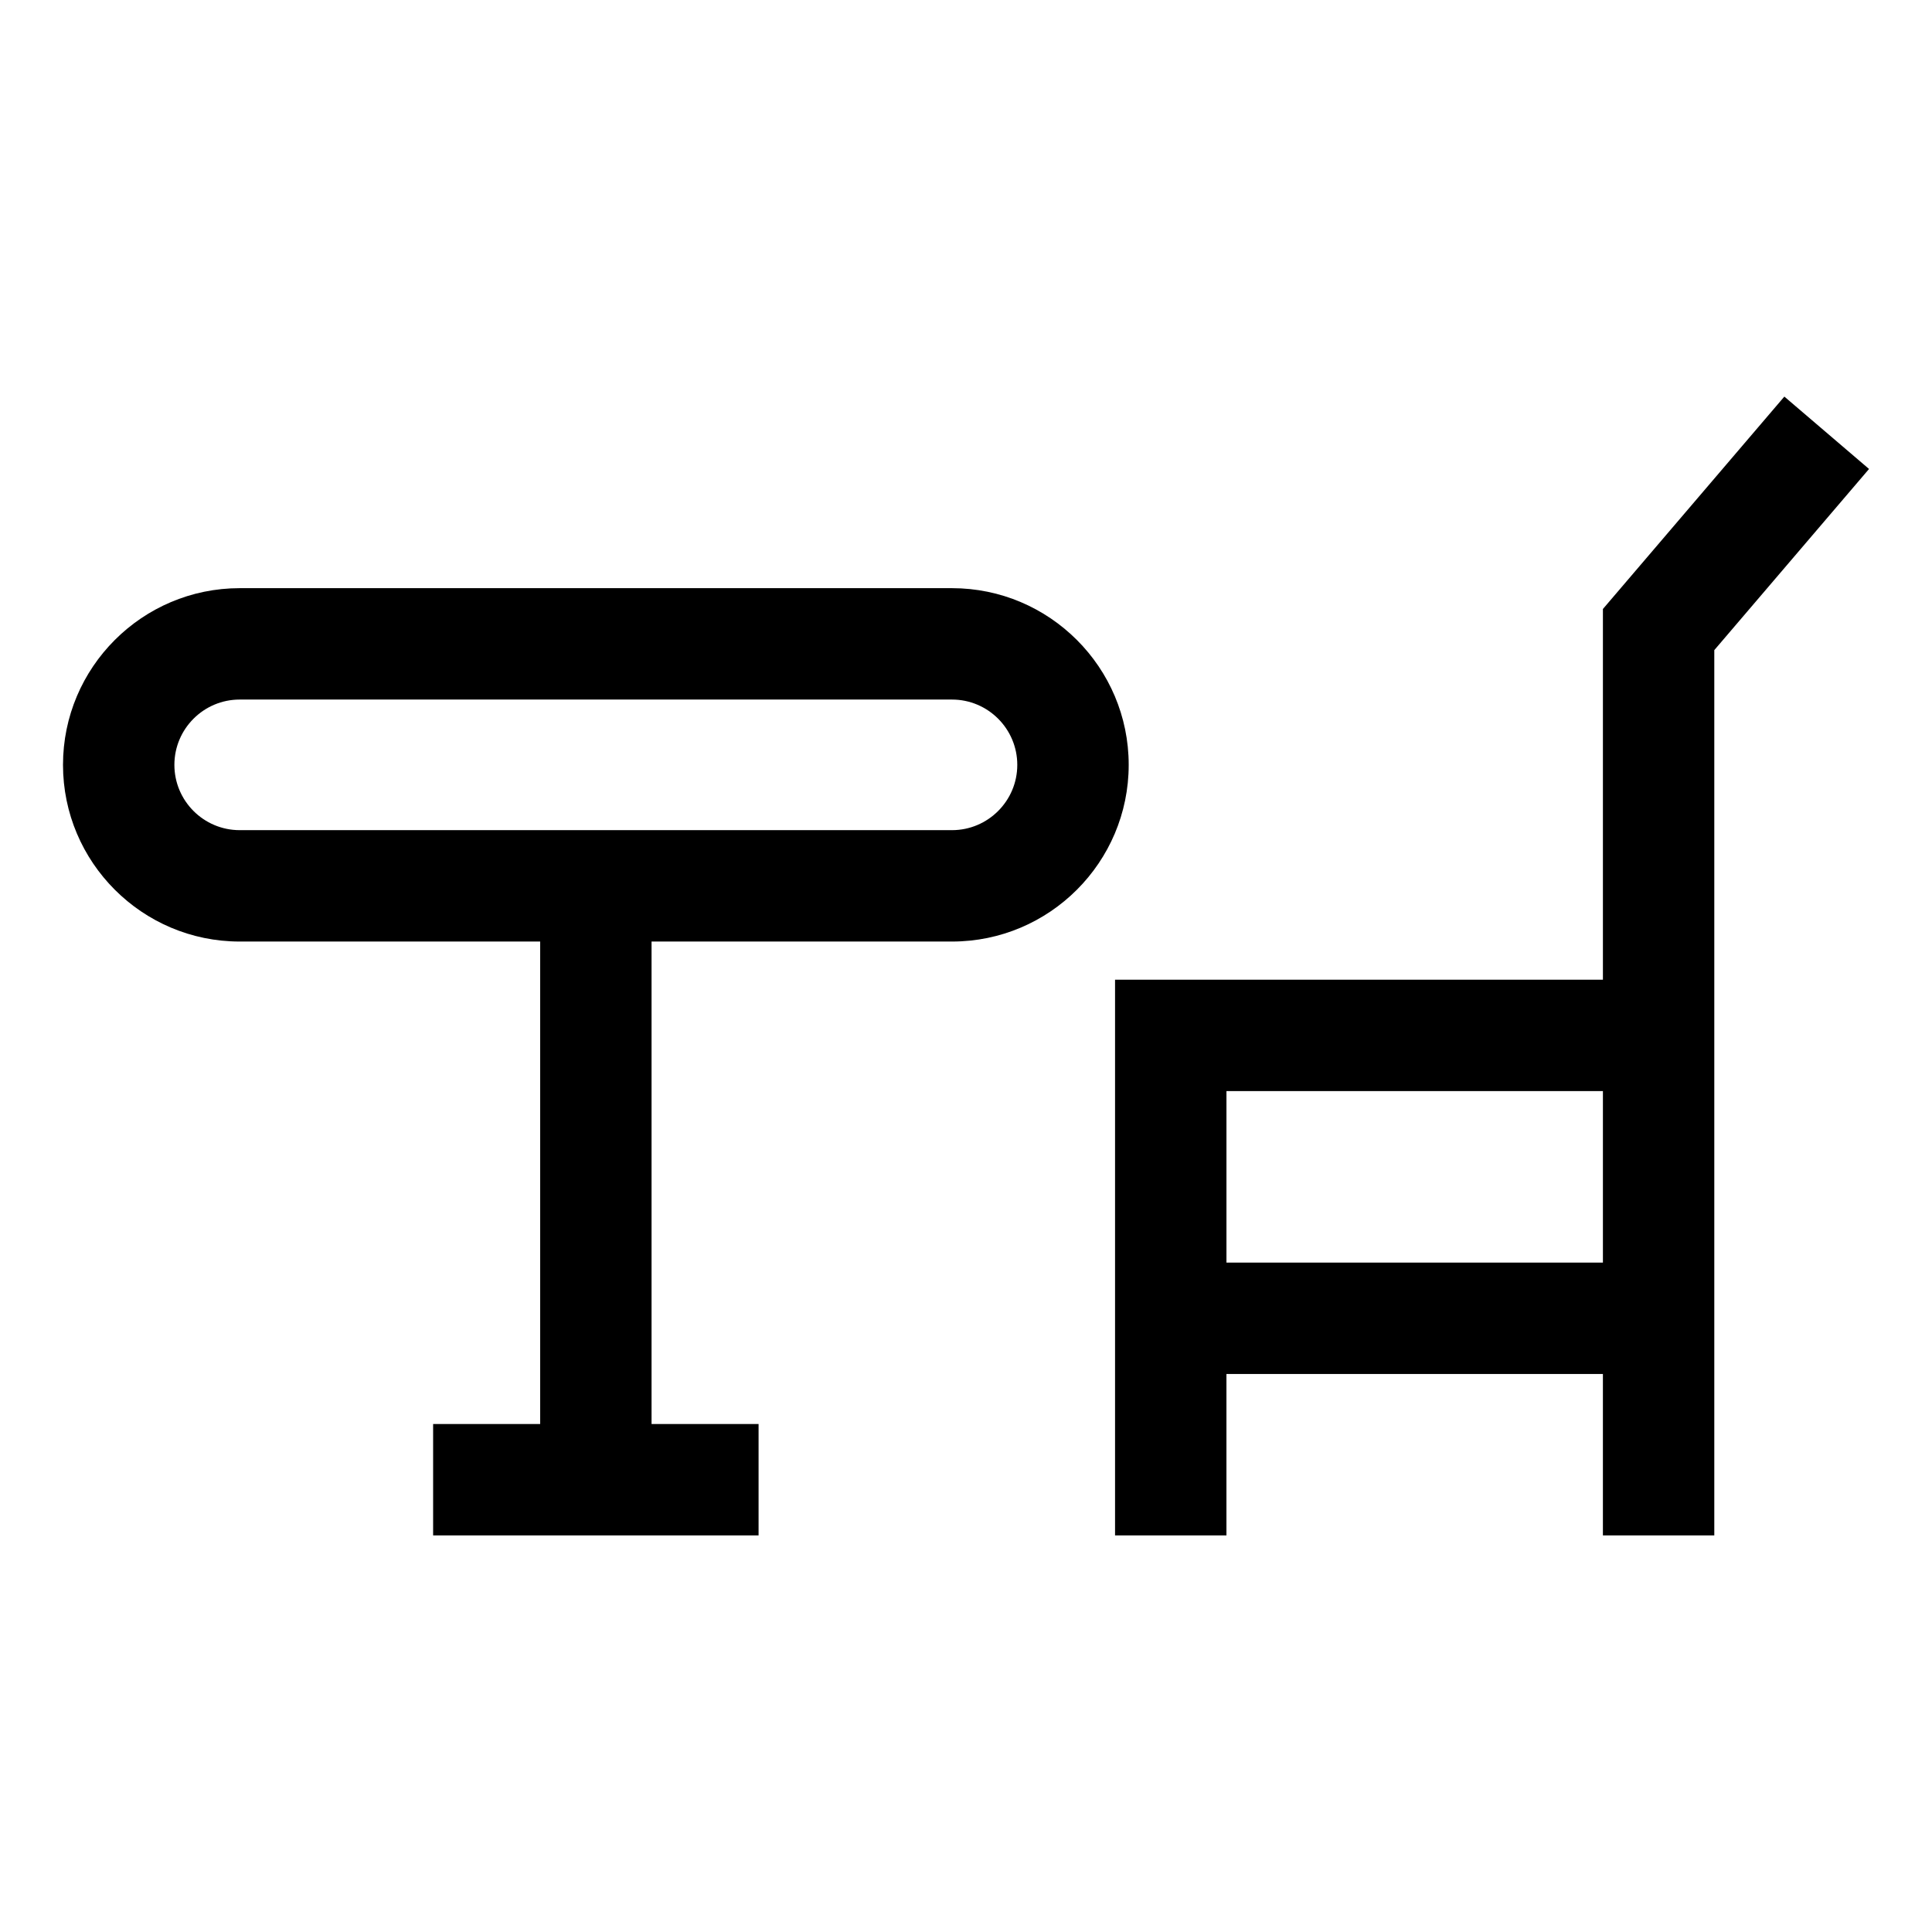
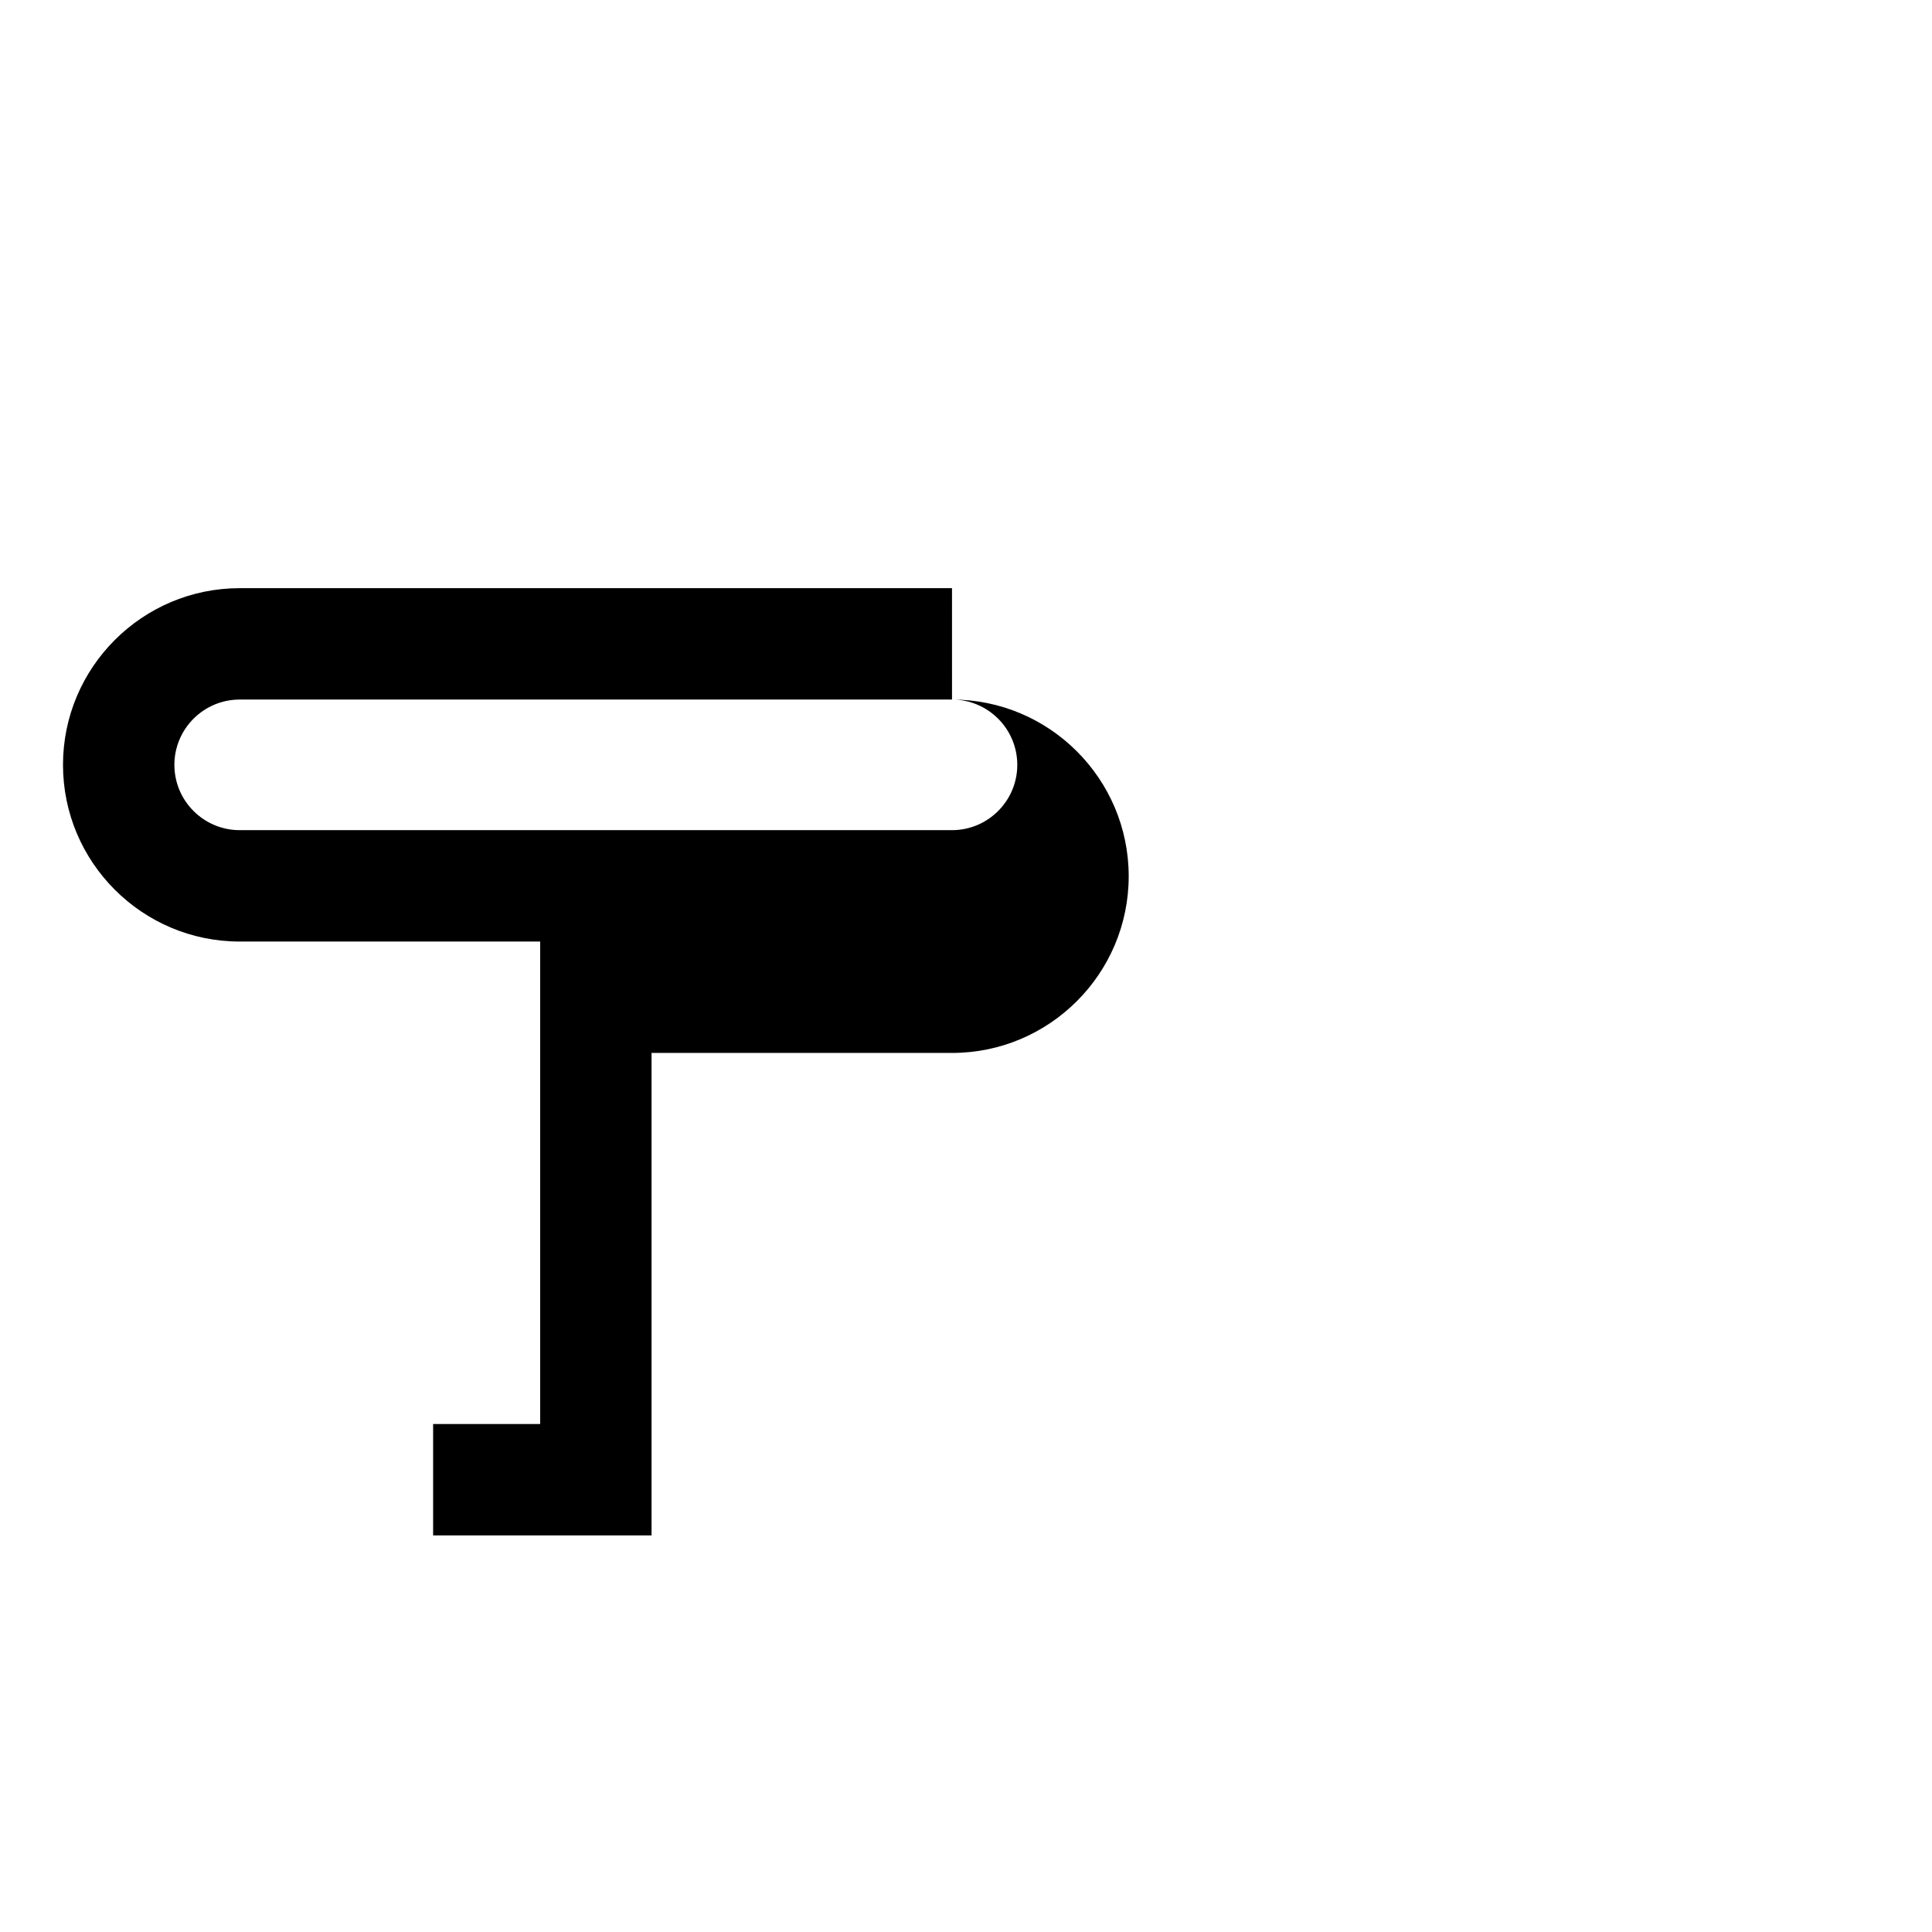
<svg xmlns="http://www.w3.org/2000/svg" fill="#000000" width="800px" height="800px" version="1.1" viewBox="144 144 512 512">
  <g>
-     <path d="m396.29 299.87h-188.77c-25.82 0-46.824 21.004-46.824 46.824 0 25.82 21.004 46.824 46.824 46.824h79.629v127.86h-28.367v29.52h86.25v-29.52h-28.363v-127.86h79.629c25.816 0 46.82-21.004 46.82-46.824 0-25.82-21.004-46.824-46.824-46.824zm0 64.129h-188.77c-9.543 0-17.305-7.762-17.305-17.305 0-9.543 7.762-17.305 17.305-17.305h188.77c9.539 0 17.301 7.762 17.301 17.305 0.004 9.539-7.762 17.305-17.301 17.305z" />
-     <path d="m616.87 249.1-48.082 56.289v98.242h-129.29v147.27h29.52v-42.781h99.766v42.781h29.52v-234.61l41.008-48.008zm-48.082 229.5h-99.766v-45.445h99.766z" />
+     <path d="m396.29 299.87h-188.77c-25.82 0-46.824 21.004-46.824 46.824 0 25.82 21.004 46.824 46.824 46.824h79.629v127.86h-28.367v29.52h86.25h-28.363v-127.86h79.629c25.816 0 46.82-21.004 46.82-46.824 0-25.82-21.004-46.824-46.824-46.824zm0 64.129h-188.77c-9.543 0-17.305-7.762-17.305-17.305 0-9.543 7.762-17.305 17.305-17.305h188.77c9.539 0 17.301 7.762 17.301 17.305 0.004 9.539-7.762 17.305-17.301 17.305z" />
  </g>
</svg>